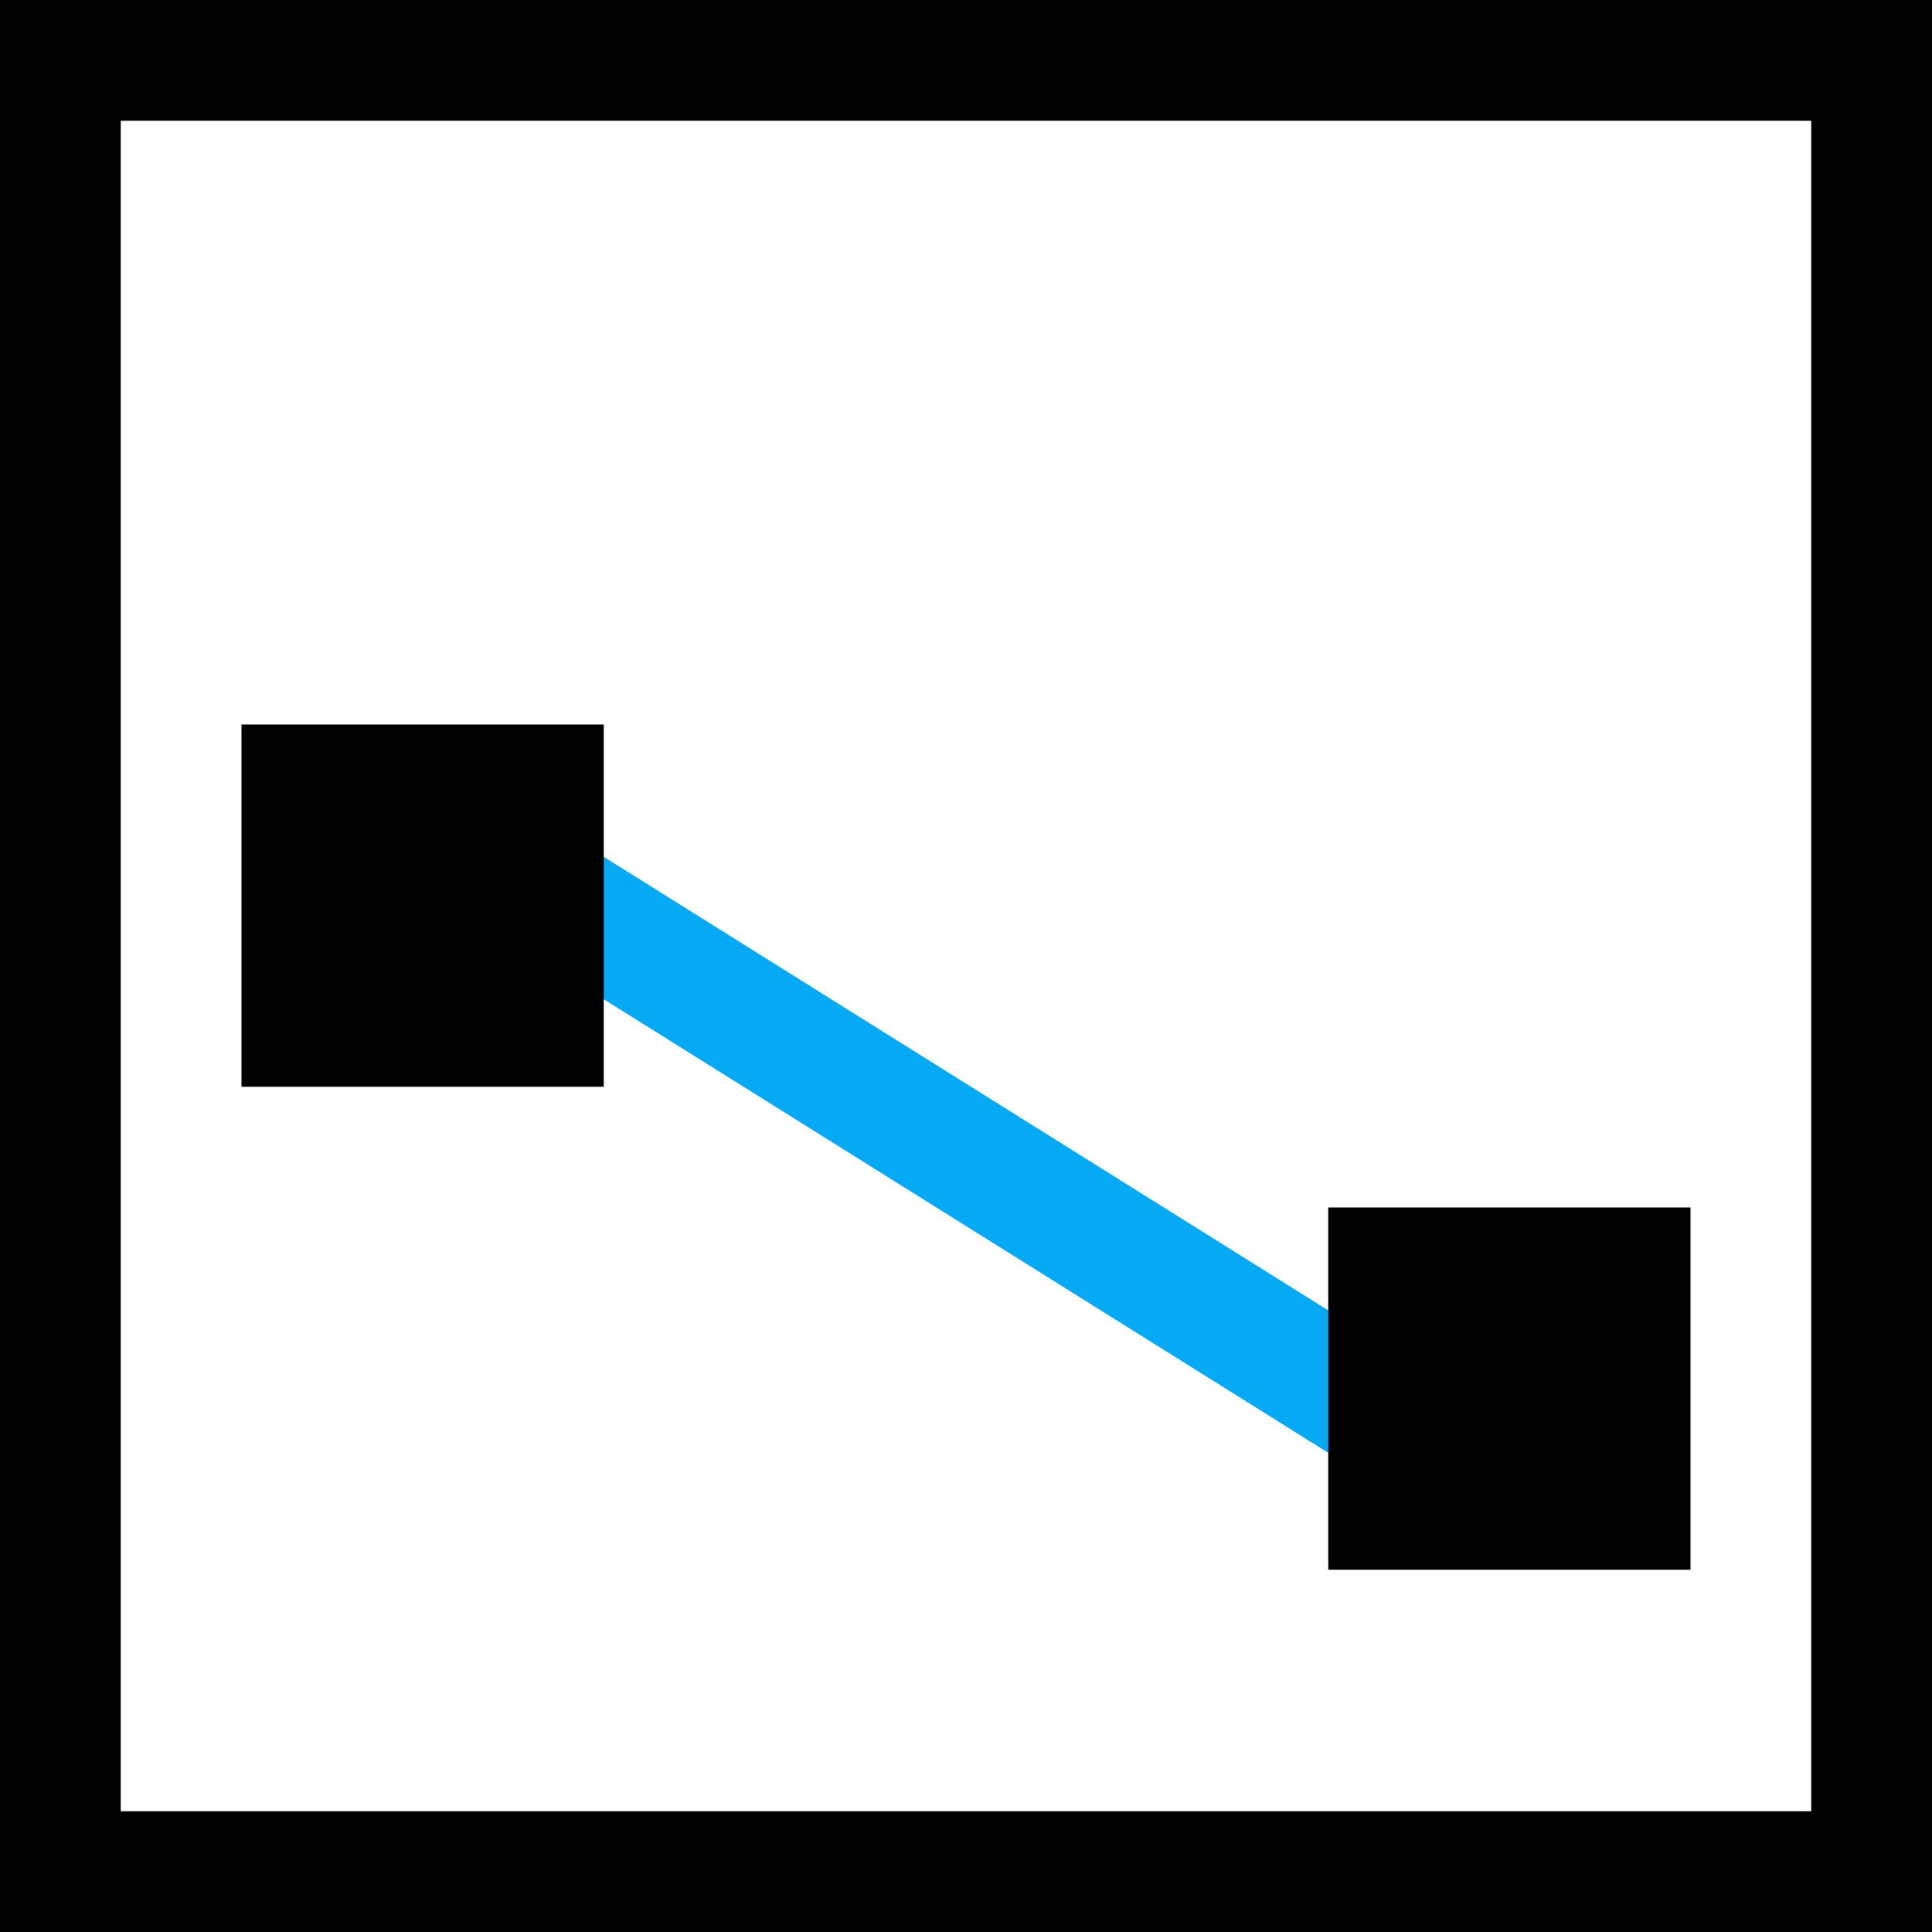
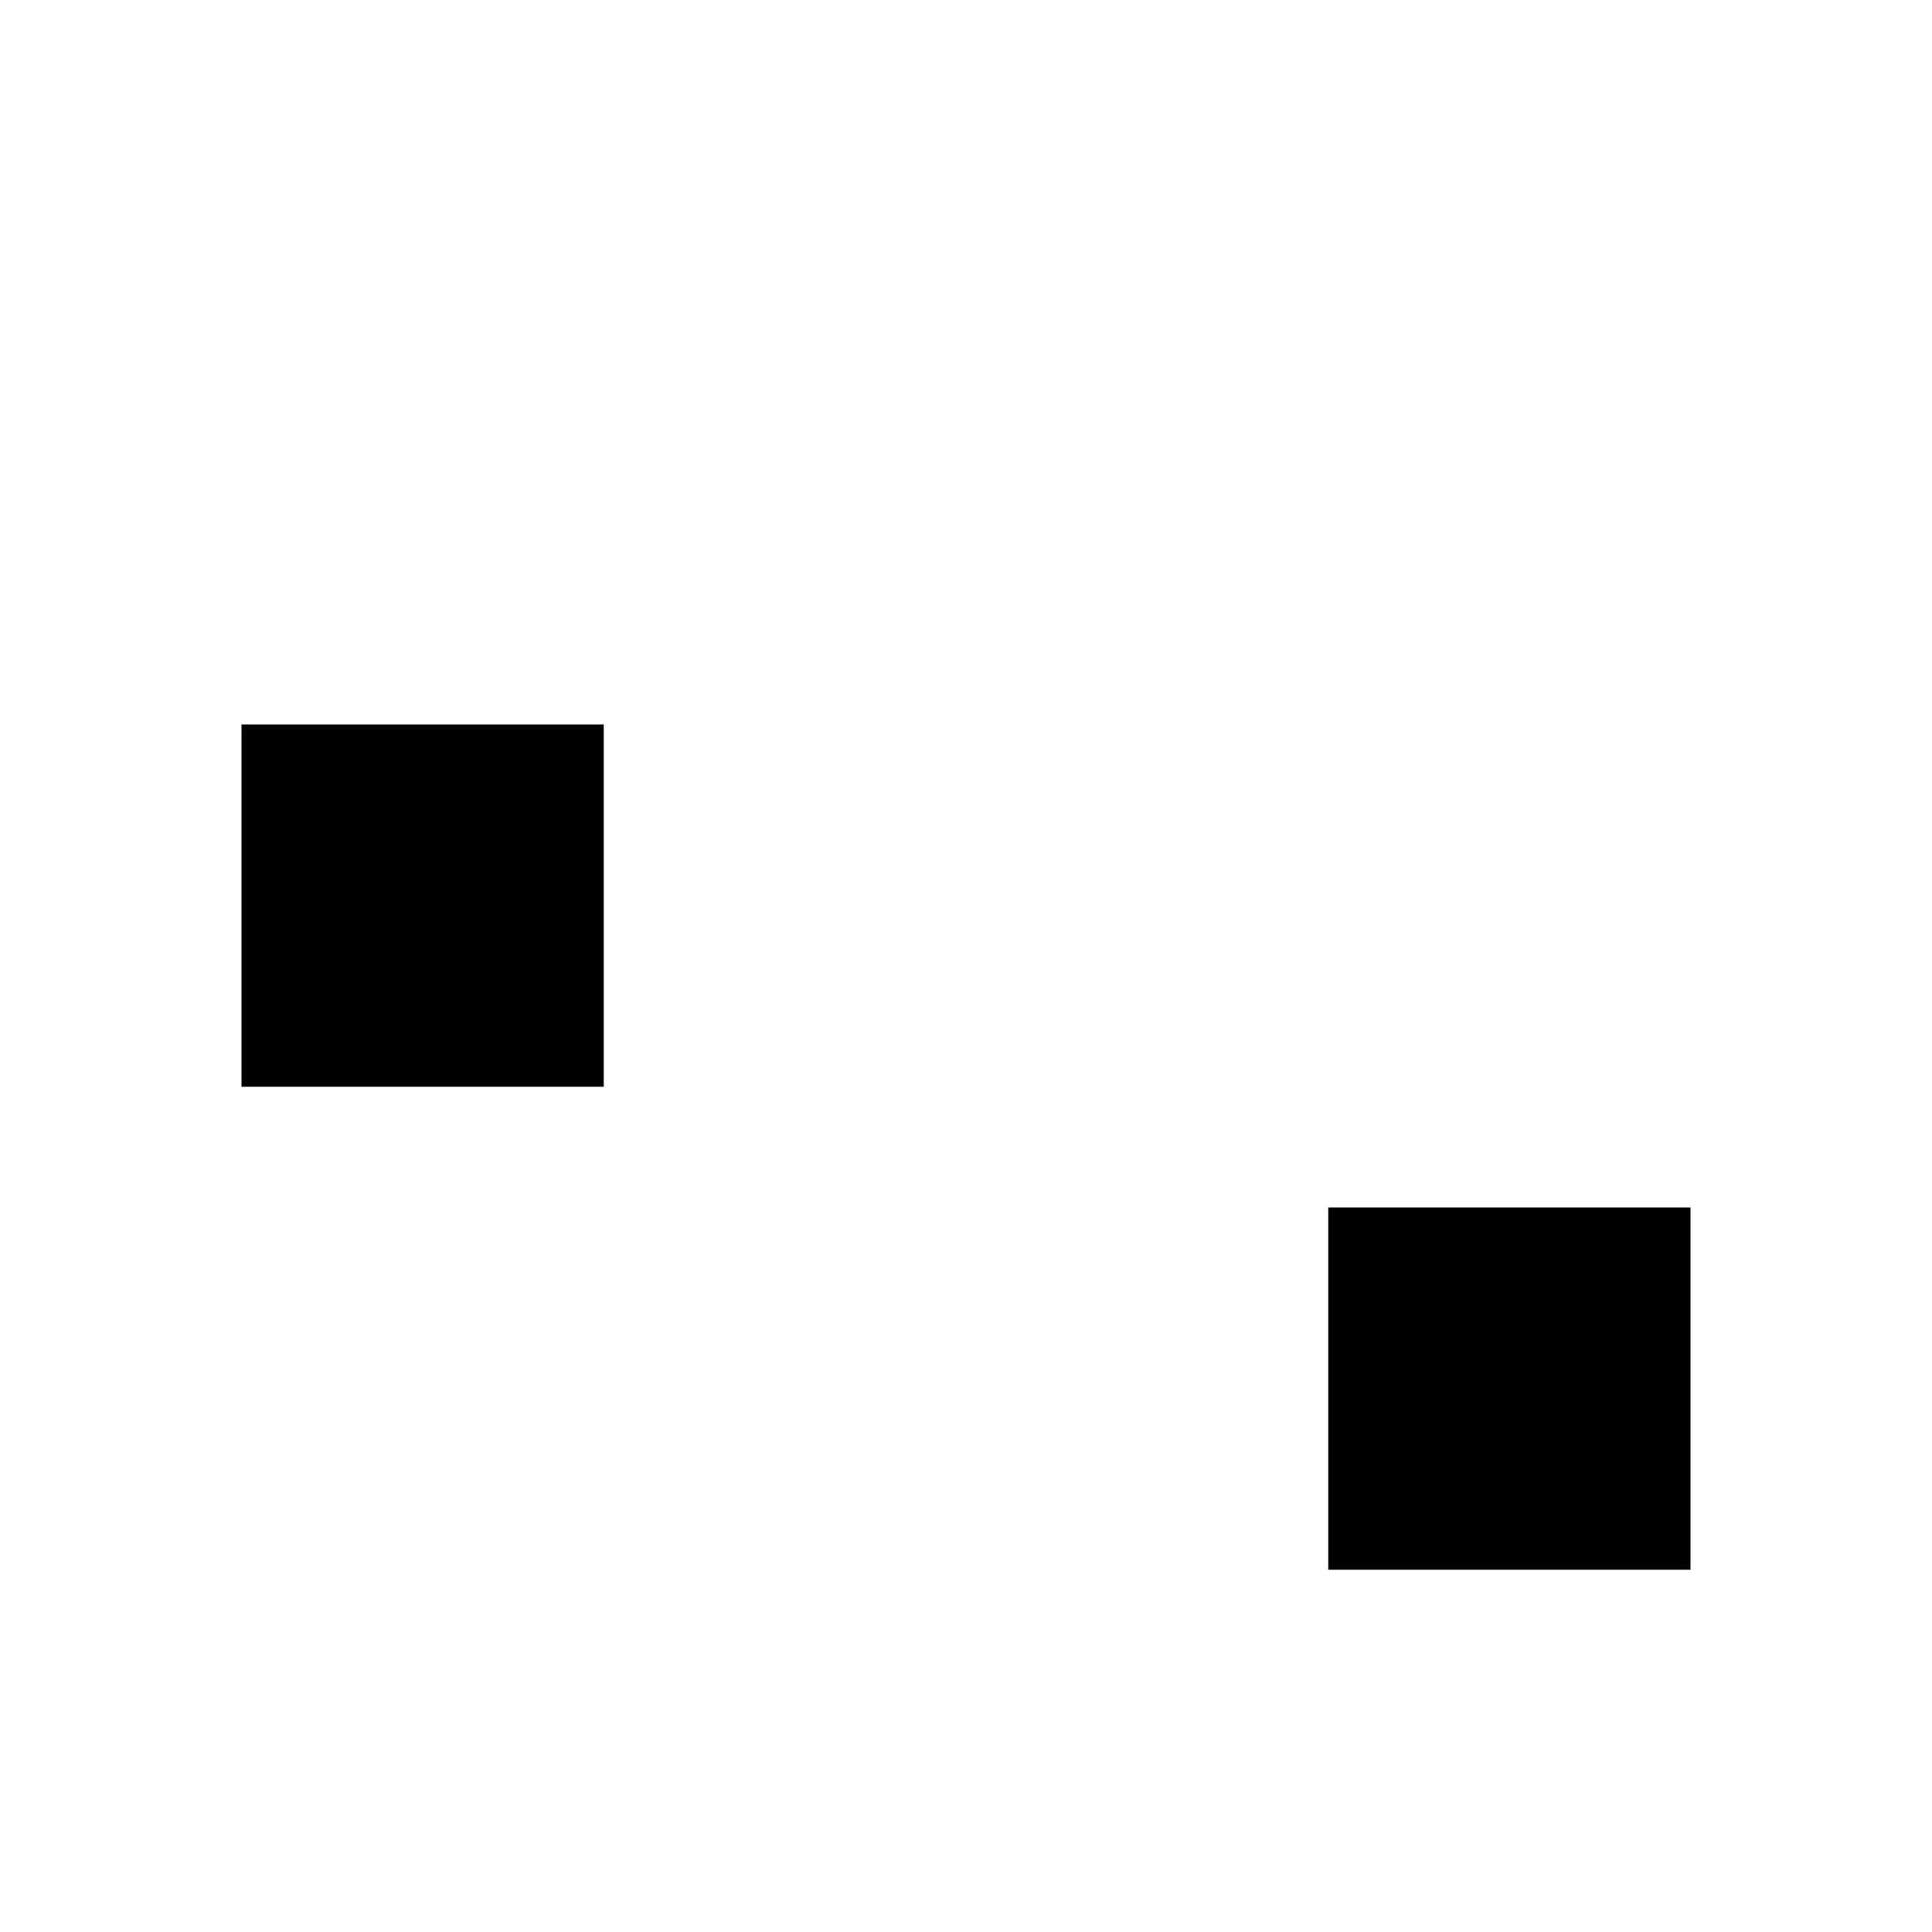
<svg xmlns="http://www.w3.org/2000/svg" xml:space="preserve" width="0.5in" height="0.5in" version="1.1" style="shape-rendering:geometricPrecision; text-rendering:geometricPrecision; image-rendering:optimizeQuality; fill-rule:evenodd; clip-rule:evenodd" viewBox="0 0 500 500">
  <defs>
    <style type="text/css">
   
    .svgFillBaseColor {fill:black}
    .svgFillAccent3 {fill:#06A9F4}
   
  </style>
  </defs>
  <g id="Layer_x0020_1">
-     <path class="svgFillBaseColor" d="M-0 0l500 0 0 500 -500 0 0 -500zm468.75 31.25l-437.5 0 0 437.5 437.5 0 -0 -437.5z" />
-     <polygon class="svgFillAccent3" points="148.94,217.17 132.36,243.65 344.26,376.31 360.84,349.83 " />
    <path class="svgFillBaseColor" d="M437.5 312.5l-93.75 0 0 93.75 93.75 0 0 -93.75zm-281.25 -125l-93.75 0 0 93.75 93.75 0 0 -93.75z" />
  </g>
</svg>